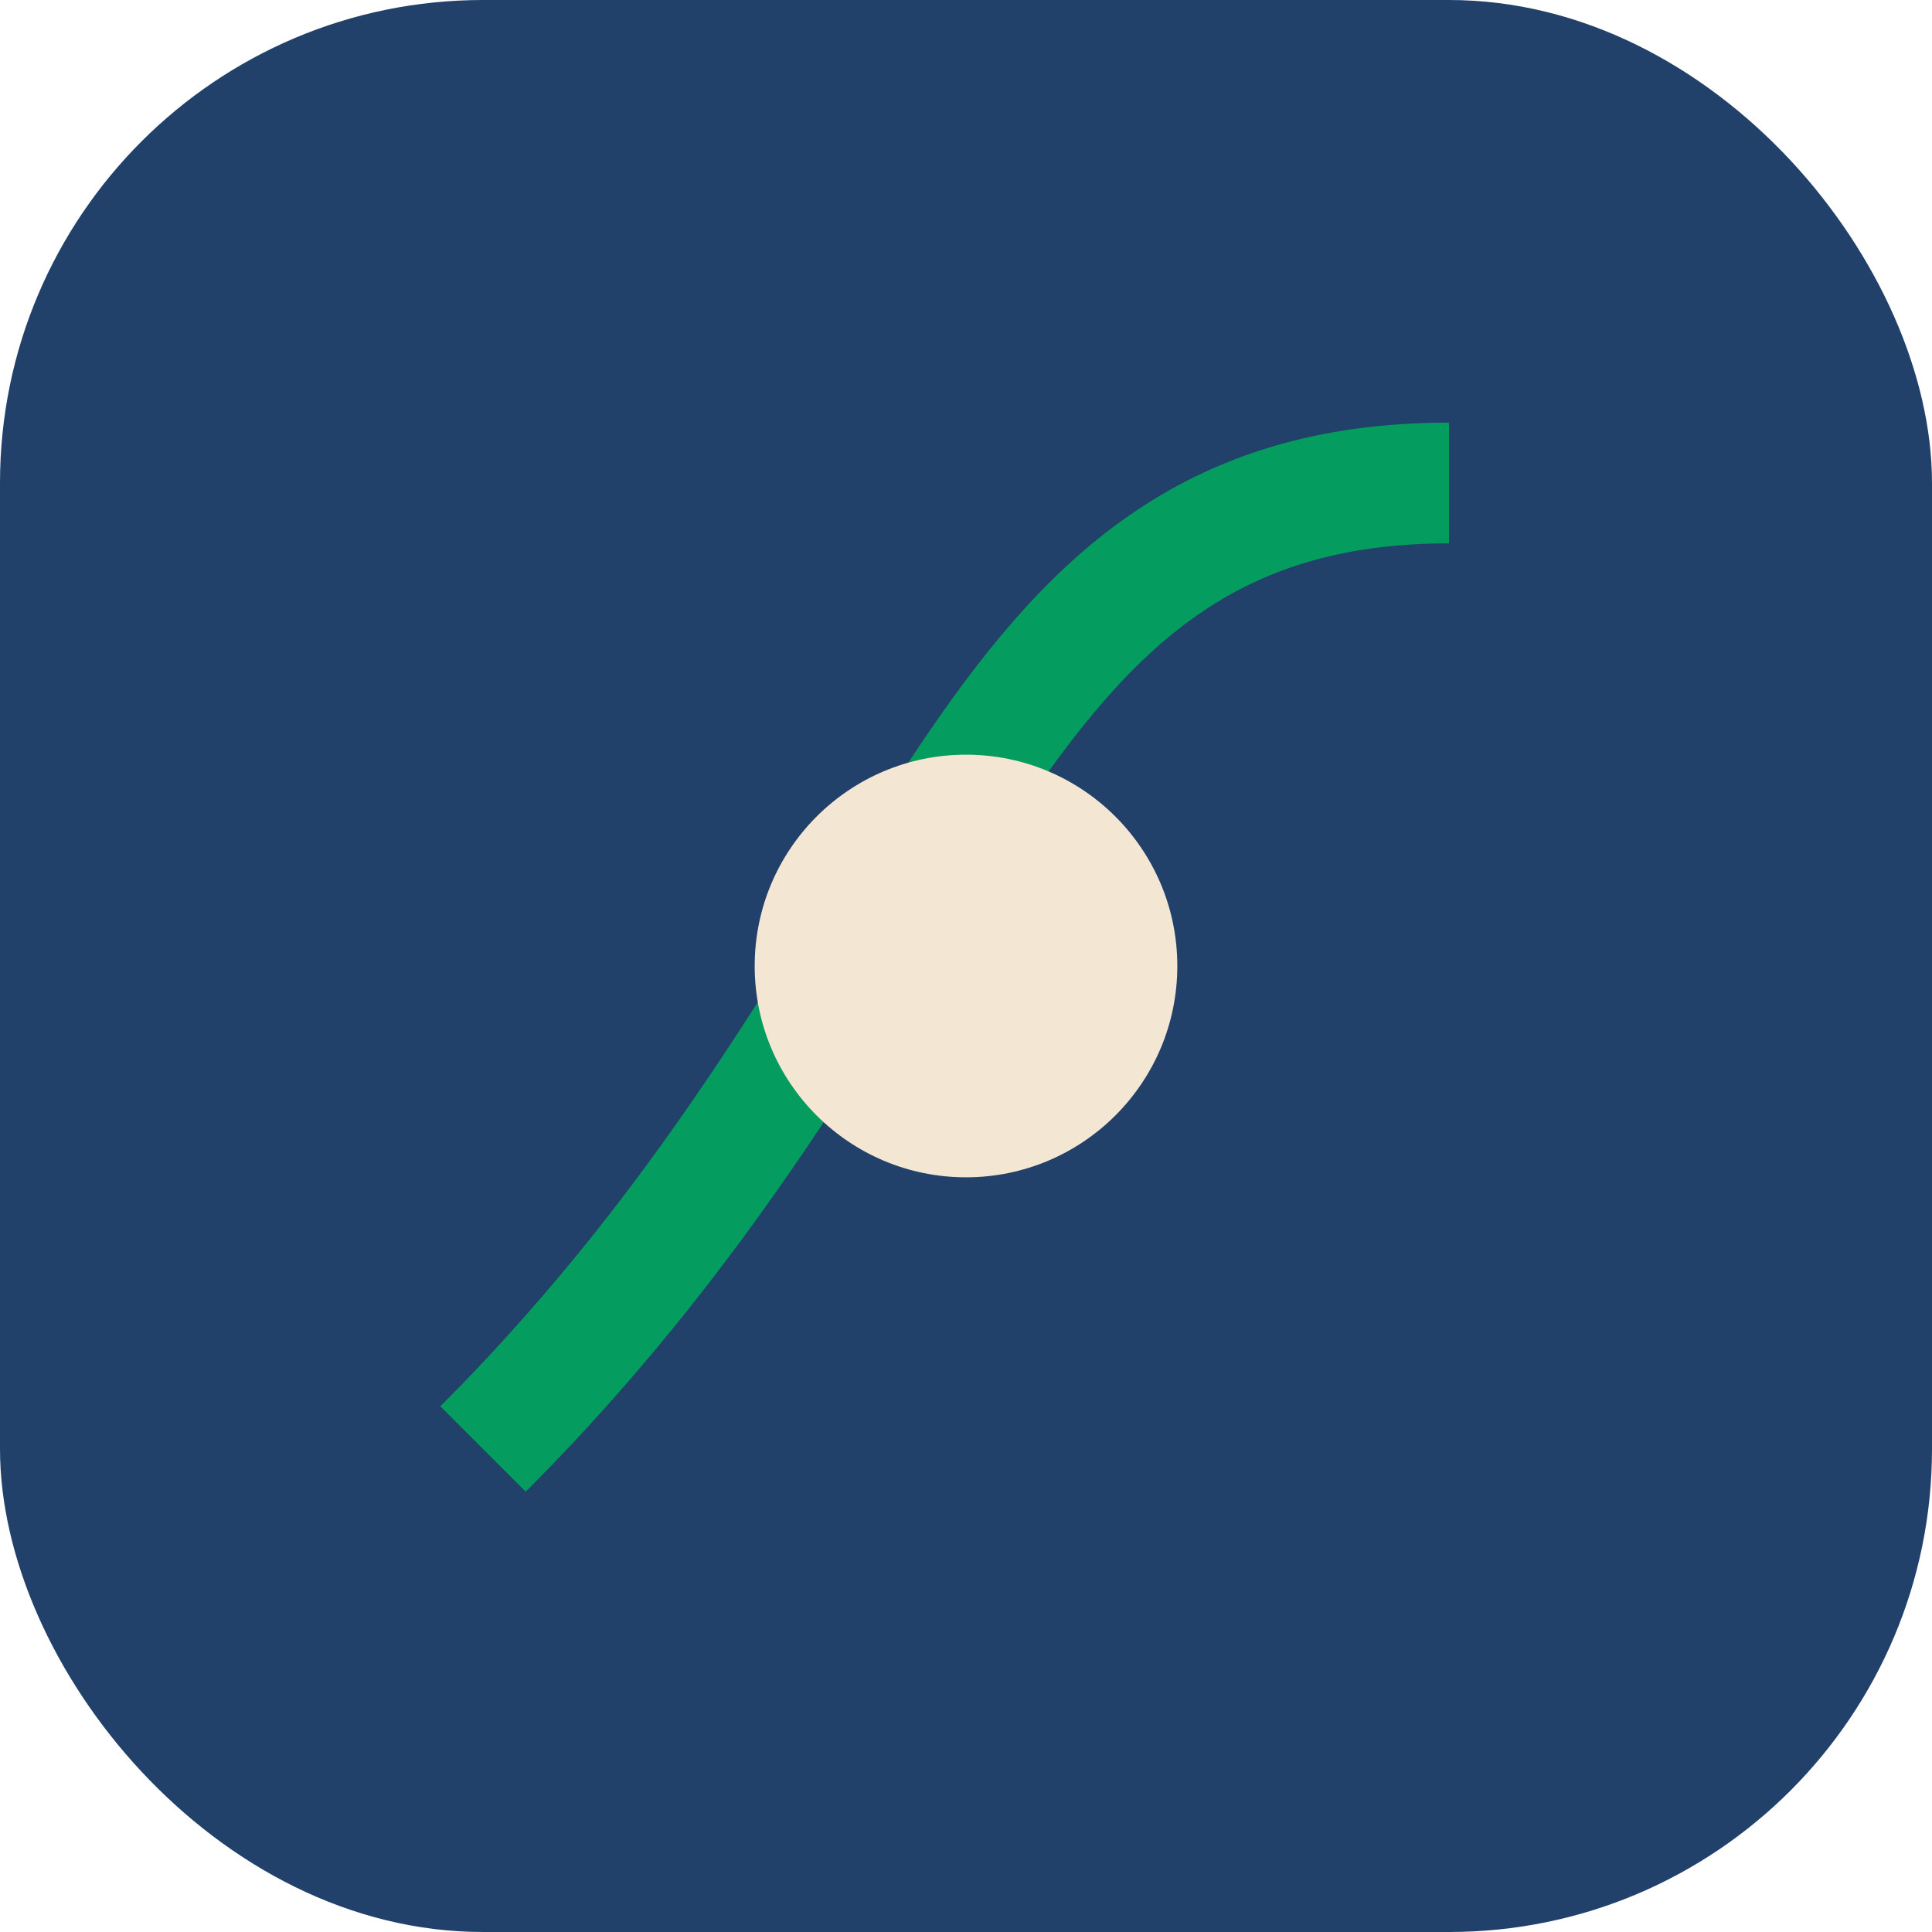
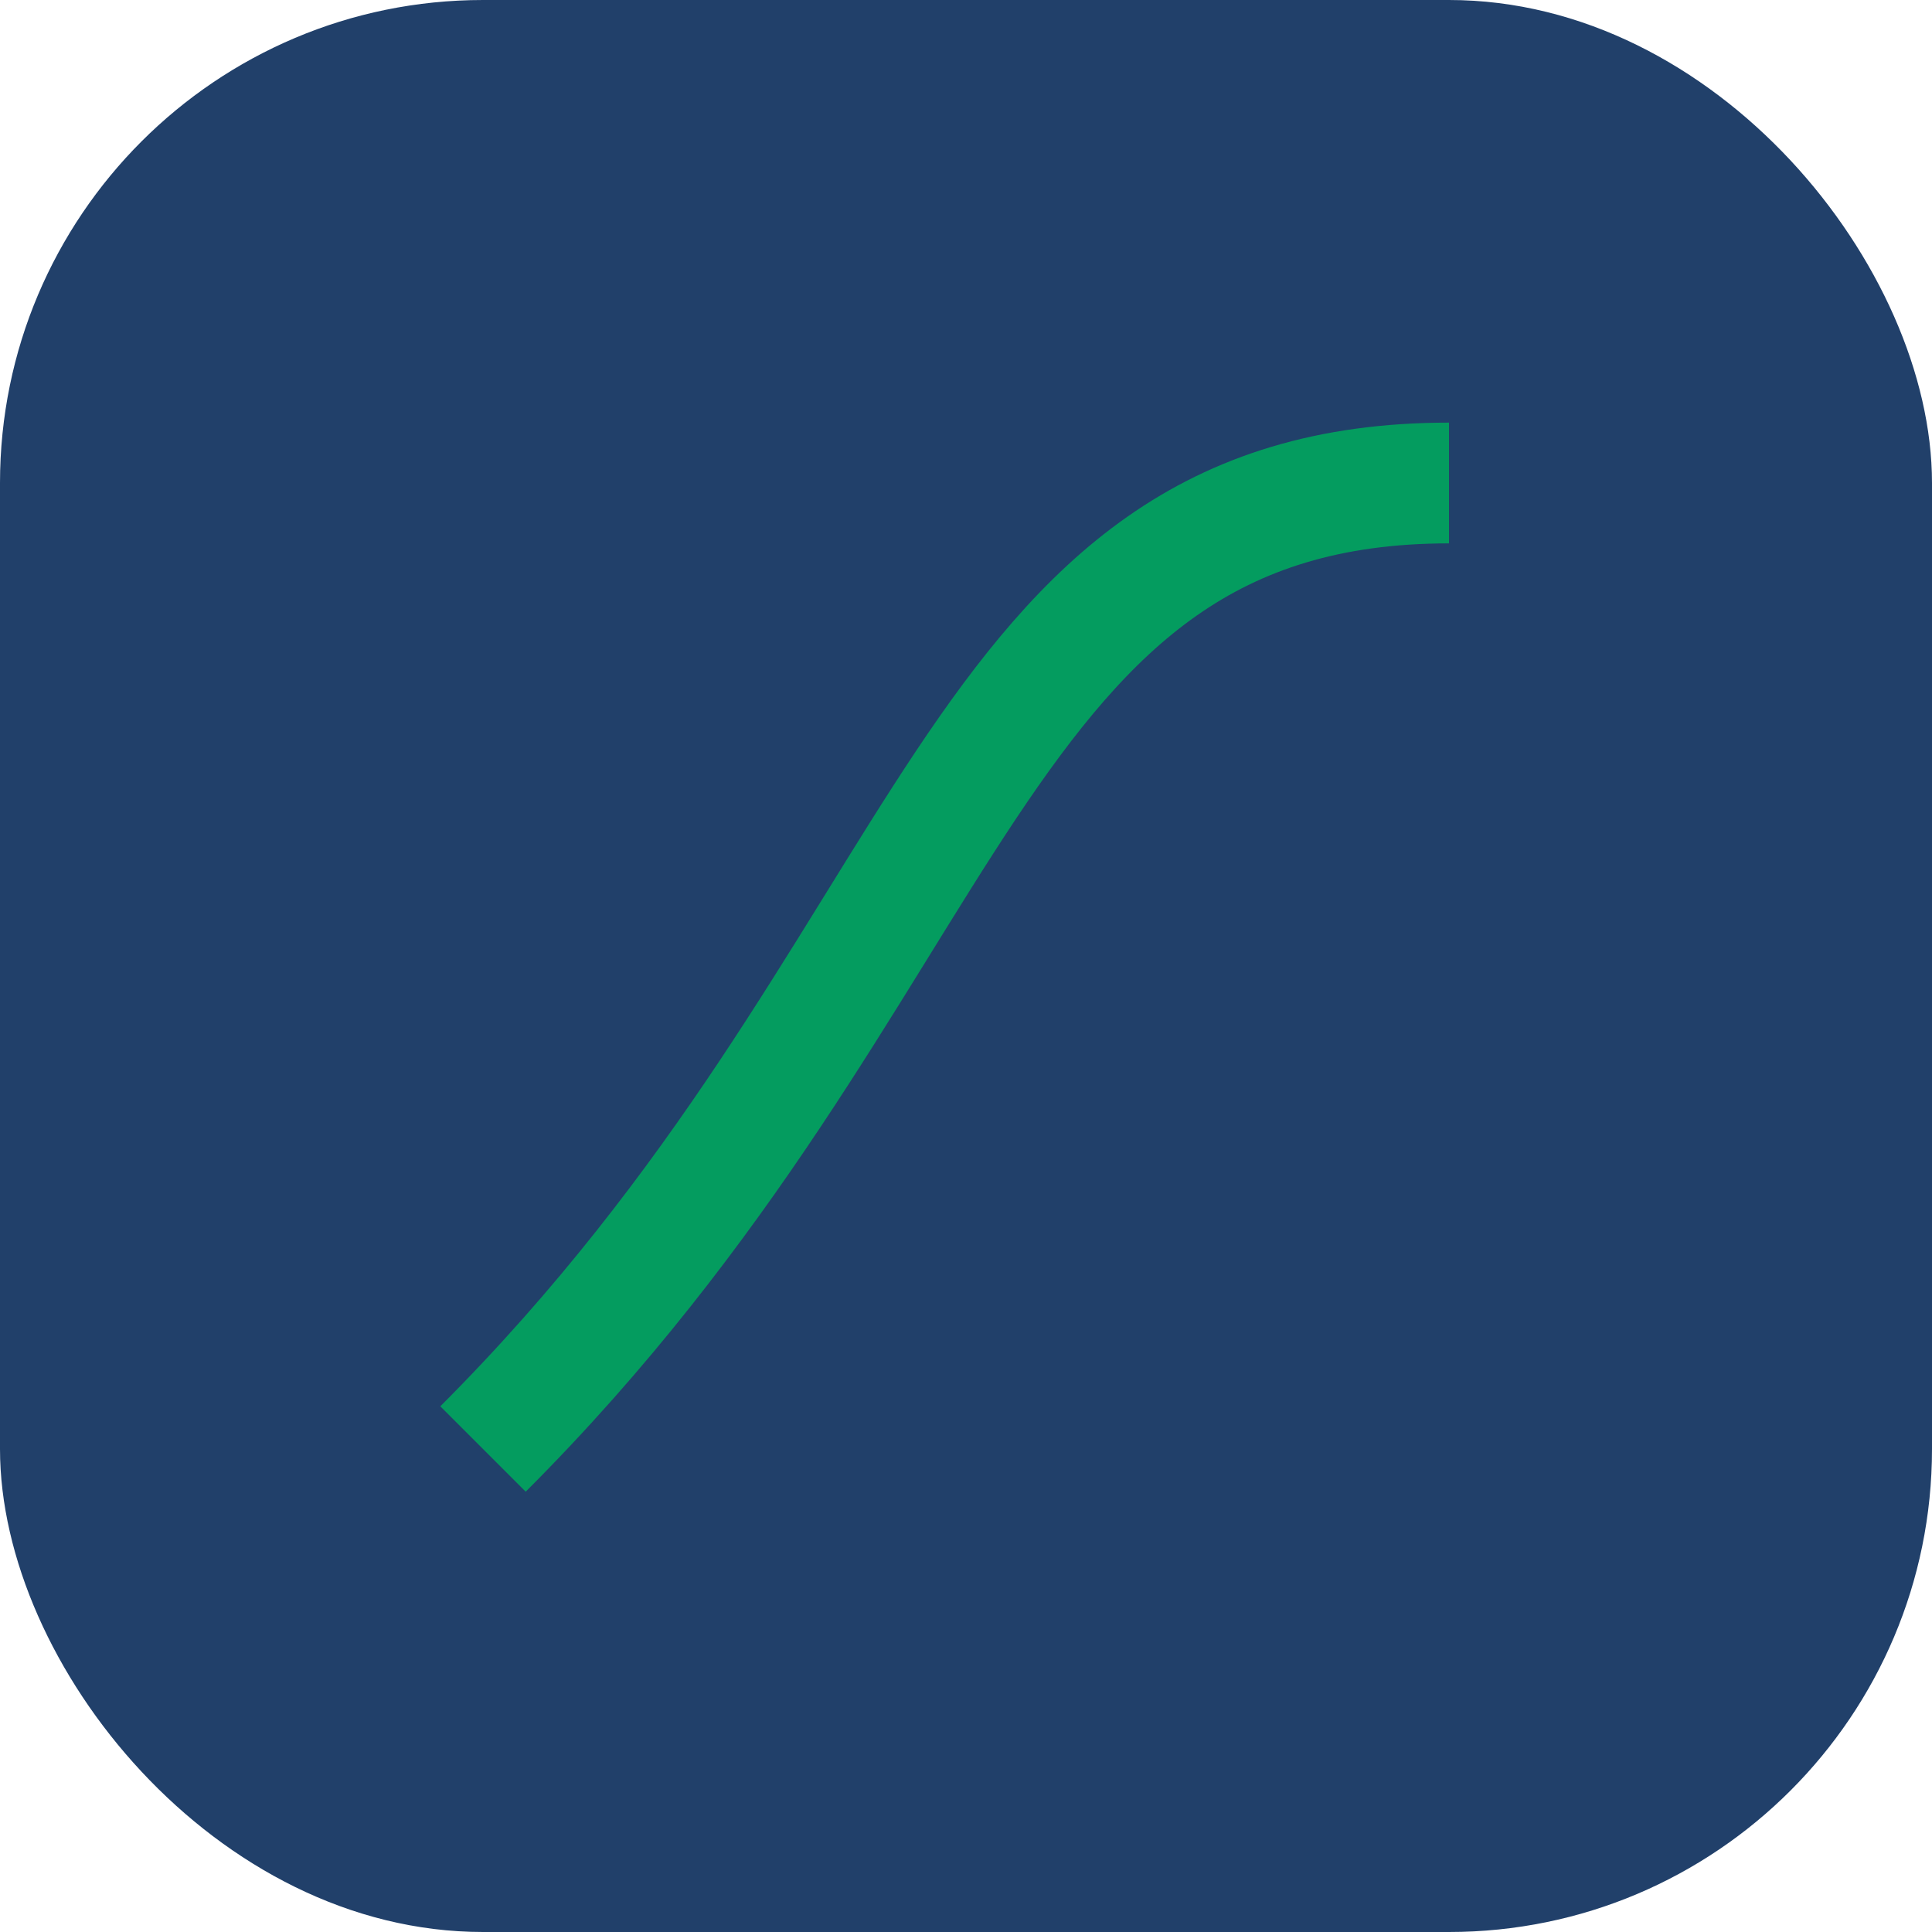
<svg xmlns="http://www.w3.org/2000/svg" width="32" height="32" viewBox="0 0 32 32">
  <rect width="32" height="32" rx="8" fill="#21406A" />
  <path d="M8 24c8-8 8-16 16-16" fill="none" stroke="#049C5F" stroke-width="2" />
-   <circle cx="16" cy="16" r="3.5" fill="#F3E7D3" />
</svg>